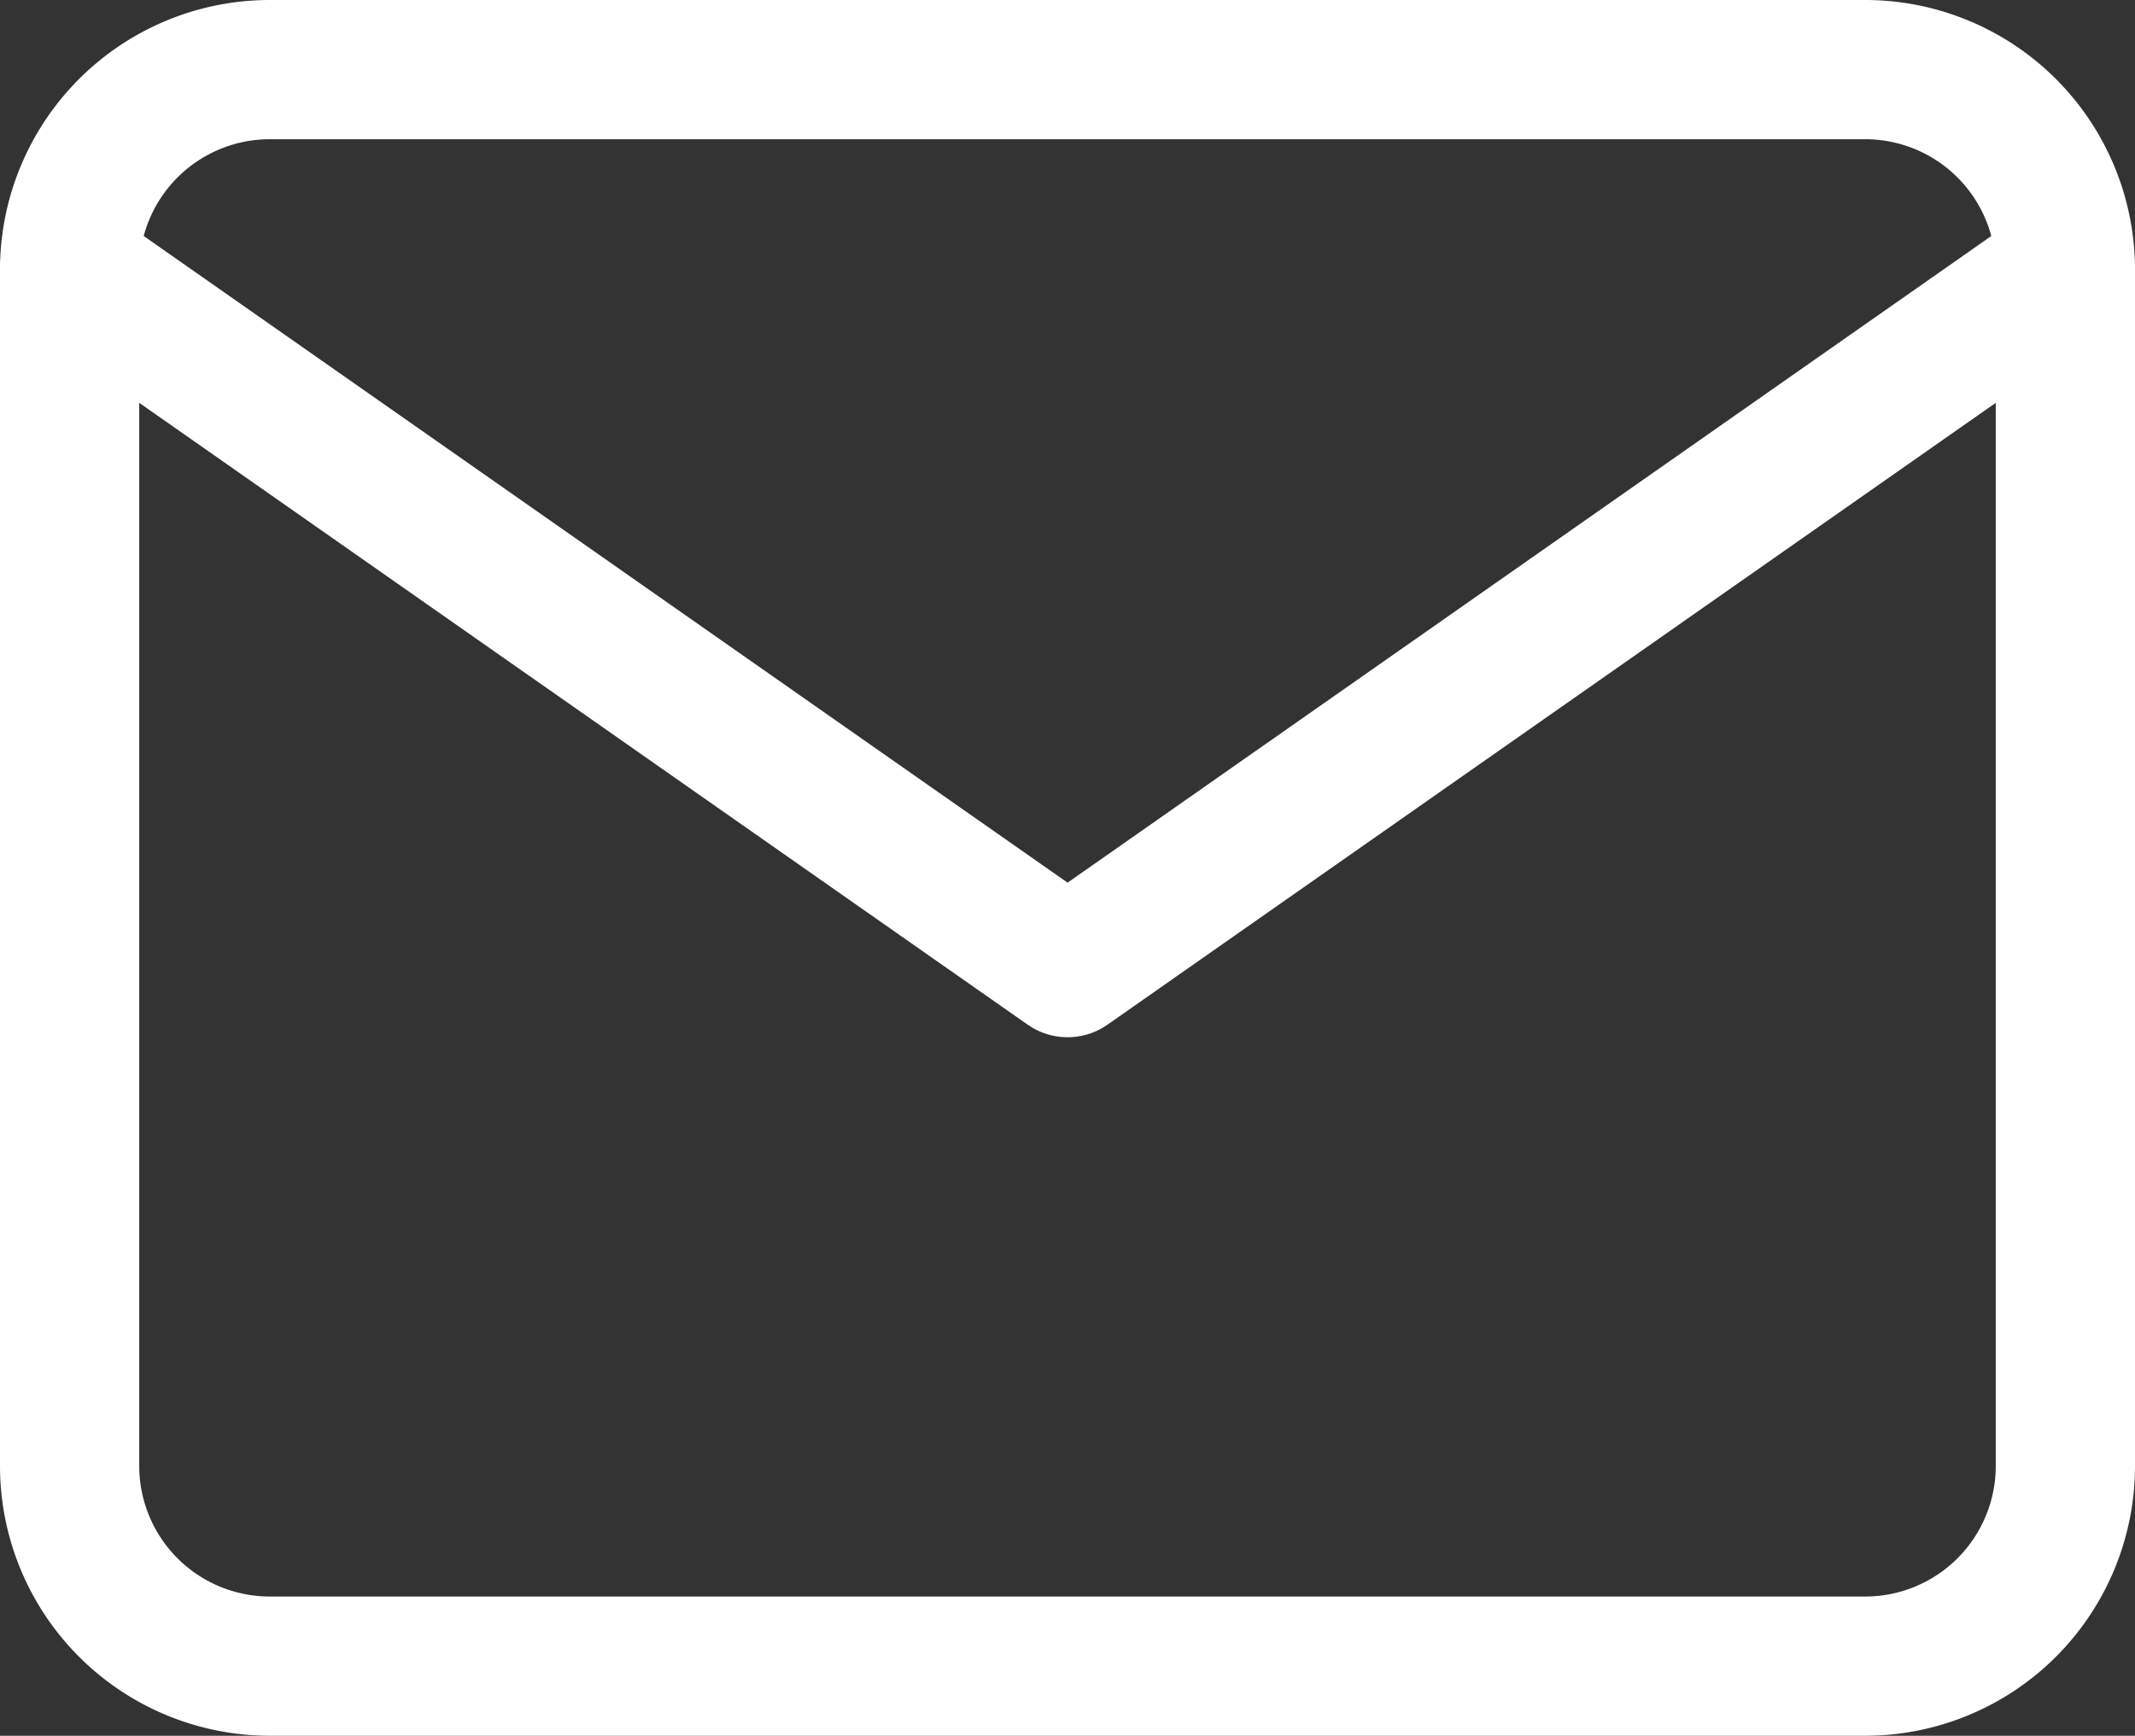
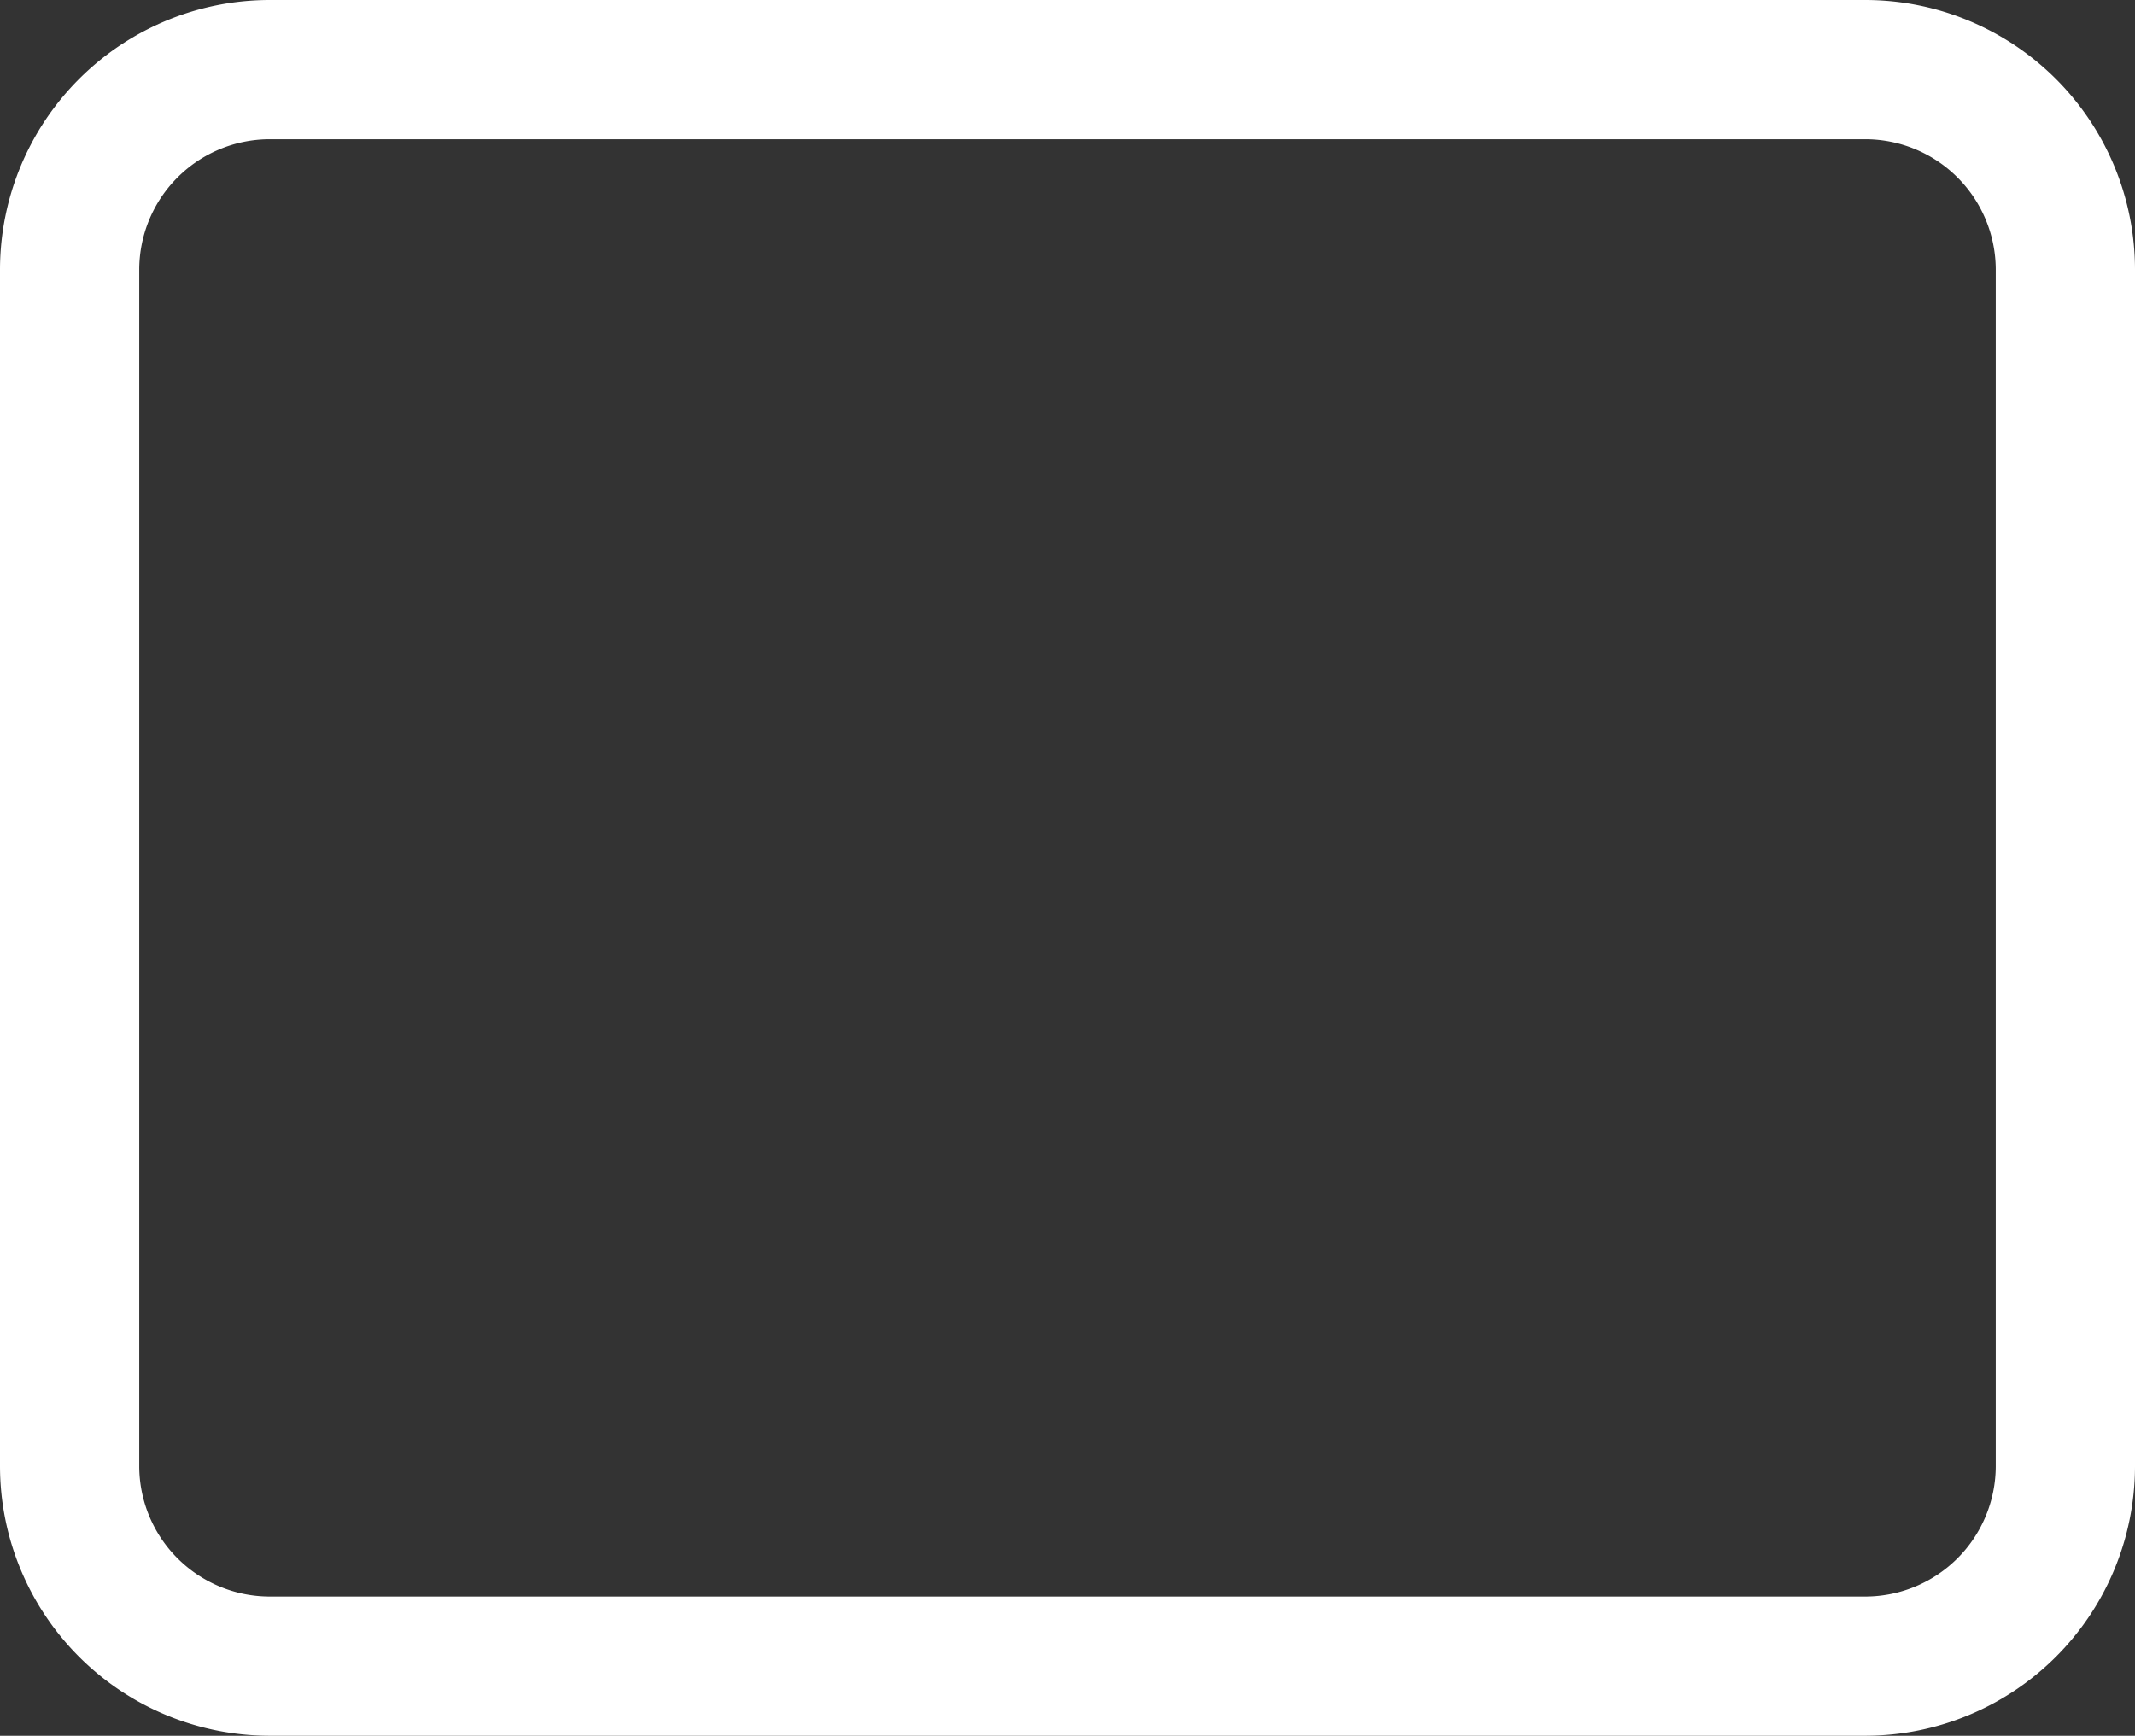
<svg xmlns="http://www.w3.org/2000/svg" width="15.333" height="12.467" viewBox="0 0 15.333 12.467">
  <rect x="0" y="0" width="15.333" height="12.467" fill="#333333" stroke="none" />
  <g id="icon-mail" transform="translate(-1.5 -3.5)">
    <path id="Path_3051" data-name="Path 3051" d="M3.433,4H14.9a1.438,1.438,0,0,1,1.433,1.433v8.6A1.438,1.438,0,0,1,14.9,15.467H3.433A1.438,1.438,0,0,1,2,14.033v-8.6A1.438,1.438,0,0,1,3.433,4Z" fill="none" stroke="#fff" stroke-linecap="round" stroke-linejoin="round" stroke-width="1" />
-     <path id="Path_3052" data-name="Path 3052" d="M16.333,6,9.167,11.017,2,6" transform="translate(0 -0.567)" fill="none" stroke="#fff" stroke-linecap="round" stroke-linejoin="round" stroke-width="1" />
  </g>
</svg>